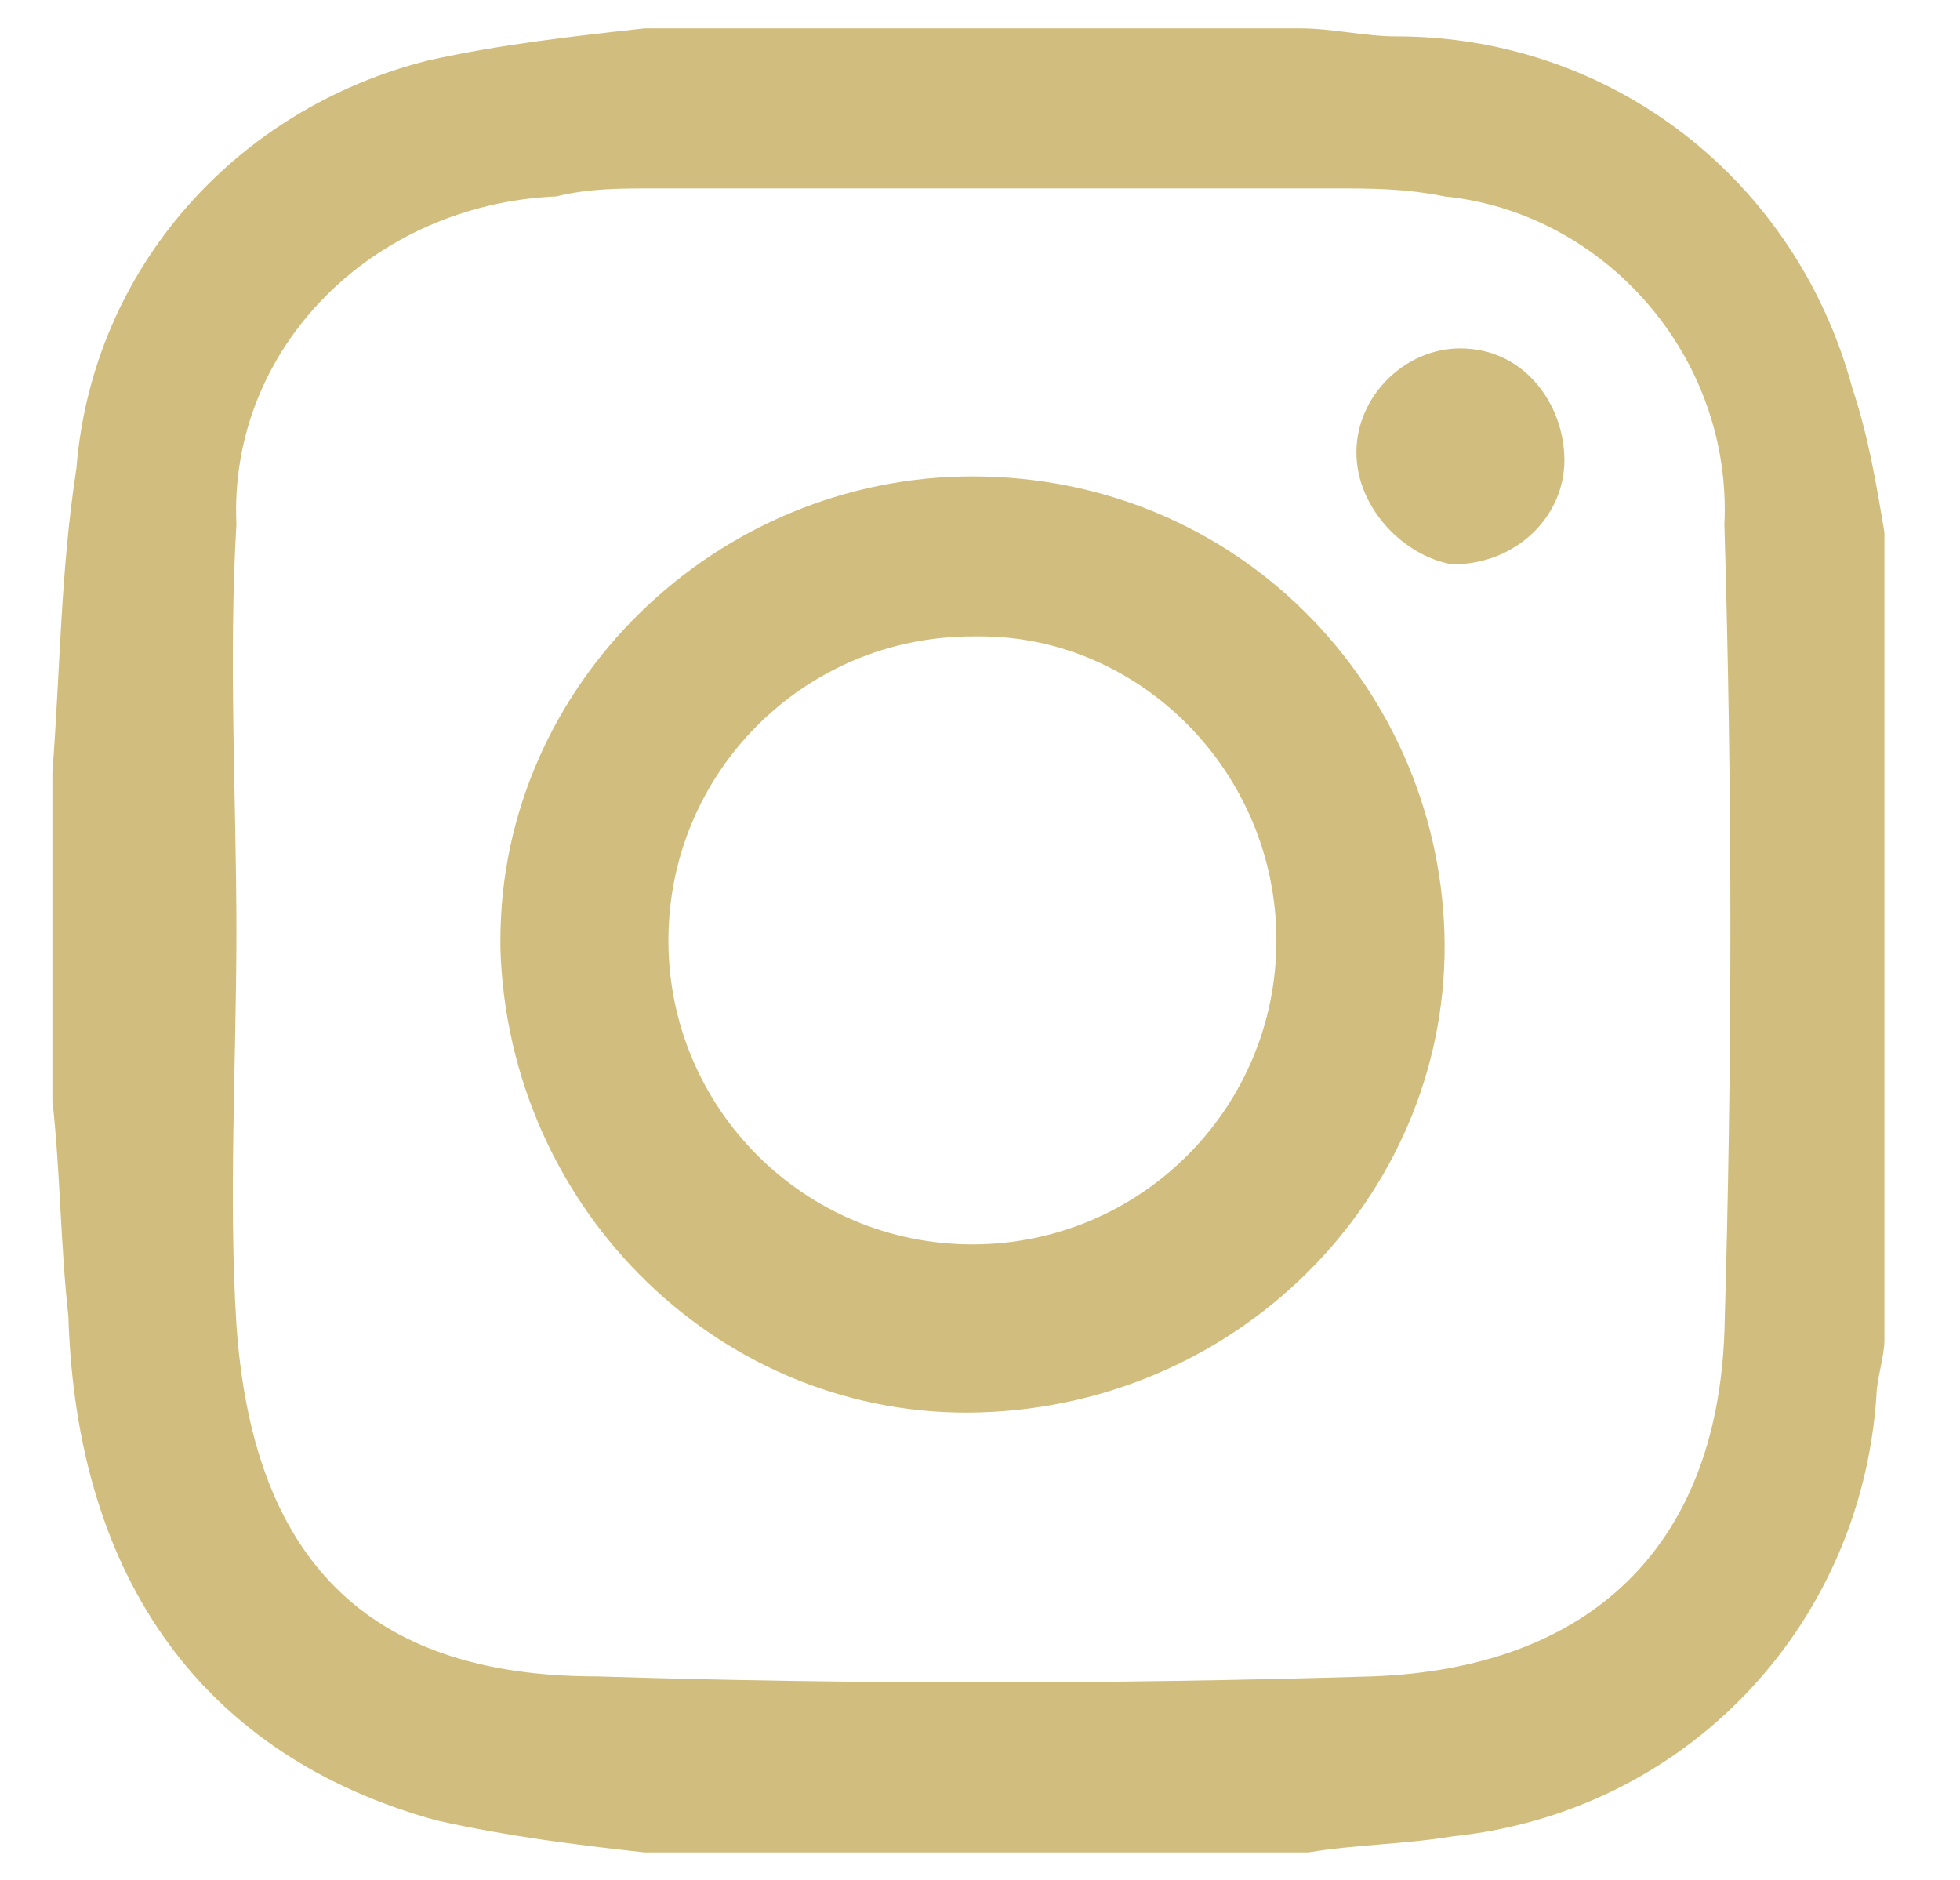
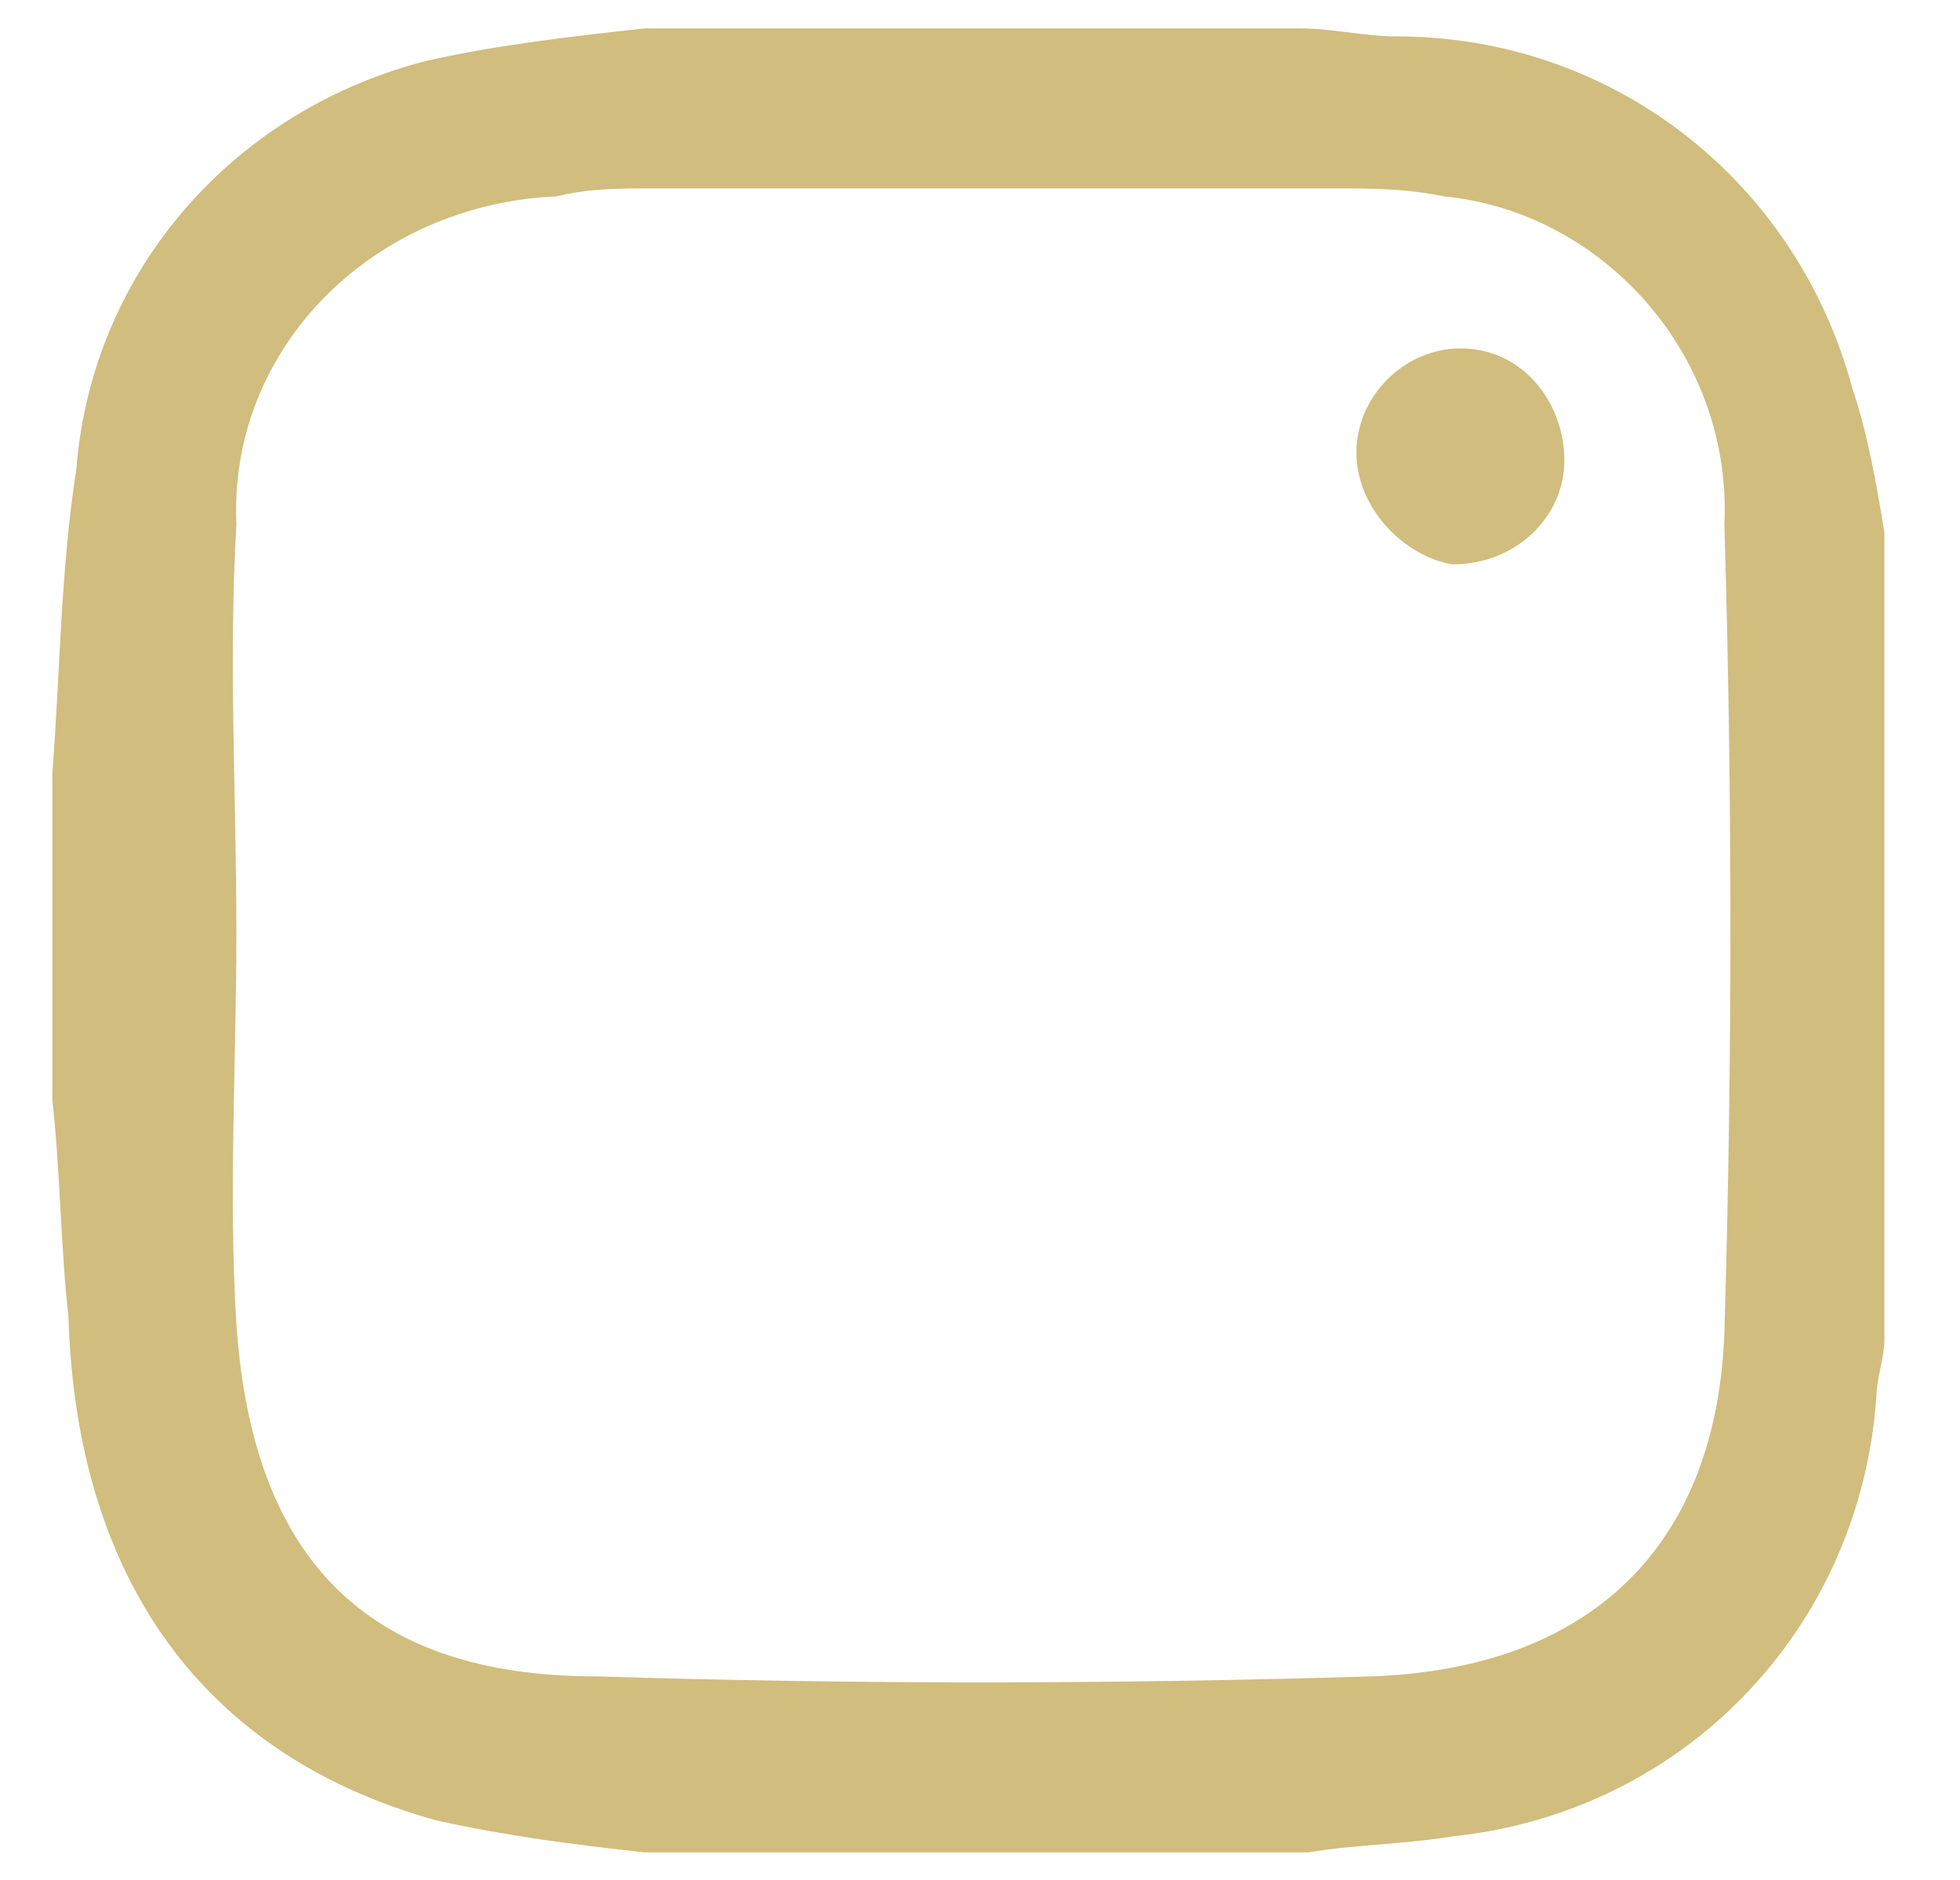
<svg xmlns="http://www.w3.org/2000/svg" version="1.1" id="Layer_1" x="0px" y="0px" viewBox="0 0 24.5 23.5" style="enable-background:new 0 0 24.5 23.5;" xml:space="preserve">
  <style type="text/css">
	.st0{fill:#D1BD7D;}
</style>
  <g id="Group_44" transform="translate(-0.245 -0.245)">
    <path id="Path_1845" class="st0" d="M16.6,23.4H8.3c-0.9-0.1-1.7-0.2-2.6-0.4c-2.9-0.8-4.5-3-4.6-6.3C1,15.8,1,14.9,0.9,14V9.9   C1,8.6,1,7.4,1.2,6.1C1.4,3.6,3.2,1.6,5.6,1c0.9-0.2,1.8-0.3,2.7-0.4h8.2c0.4,0,0.8,0.1,1.2,0.1c2.7,0,5,1.8,5.7,4.4   c0.2,0.6,0.3,1.2,0.4,1.8V17c0,0.2-0.1,0.5-0.1,0.7c-0.2,2.9-2.4,5.2-5.3,5.5C17.8,23.3,17.2,23.3,16.6,23.4 M3.2,11.9L3.2,11.9   c0,1.6-0.1,3.3,0,4.9c0.2,2.9,1.6,4.4,4.5,4.4c3.2,0.1,6.4,0.1,9.7,0c2.7-0.1,4.3-1.6,4.4-4.3c0.1-3.4,0.1-6.7,0-10.1   c0.1-2.1-1.5-3.9-3.5-4.1c-0.5-0.1-0.9-0.1-1.4-0.1c-2.8,0-5.7,0-8.5,0c-0.4,0-0.8,0-1.2,0.1C4.9,2.8,3.1,4.6,3.2,6.8   C3.1,8.5,3.2,10.2,3.2,11.9" />
-     <path id="Path_1846" class="st0" d="M18.3,11.9c0.1,3.2-2.5,5.9-5.8,6c-3.2,0.1-5.9-2.5-6-5.8c0,0,0-0.1,0-0.1   c0-3.2,2.7-5.8,5.9-5.8C15.7,6.2,18.2,8.8,18.3,11.9 M16.2,12c0-2.1-1.7-3.8-3.7-3.8c0,0,0,0-0.1,0c-2.1,0-3.8,1.7-3.8,3.8   c0,2.1,1.7,3.8,3.8,3.8C14.5,15.8,16.2,14.1,16.2,12C16.2,12,16.2,12,16.2,12" />
    <path id="Path_1847" class="st0" d="M17.2,5.9c0-0.7,0.6-1.3,1.3-1.3c0.8,0,1.3,0.7,1.3,1.4c0,0.7-0.6,1.3-1.4,1.3   C17.8,7.2,17.2,6.6,17.2,5.9" />
  </g>
</svg>